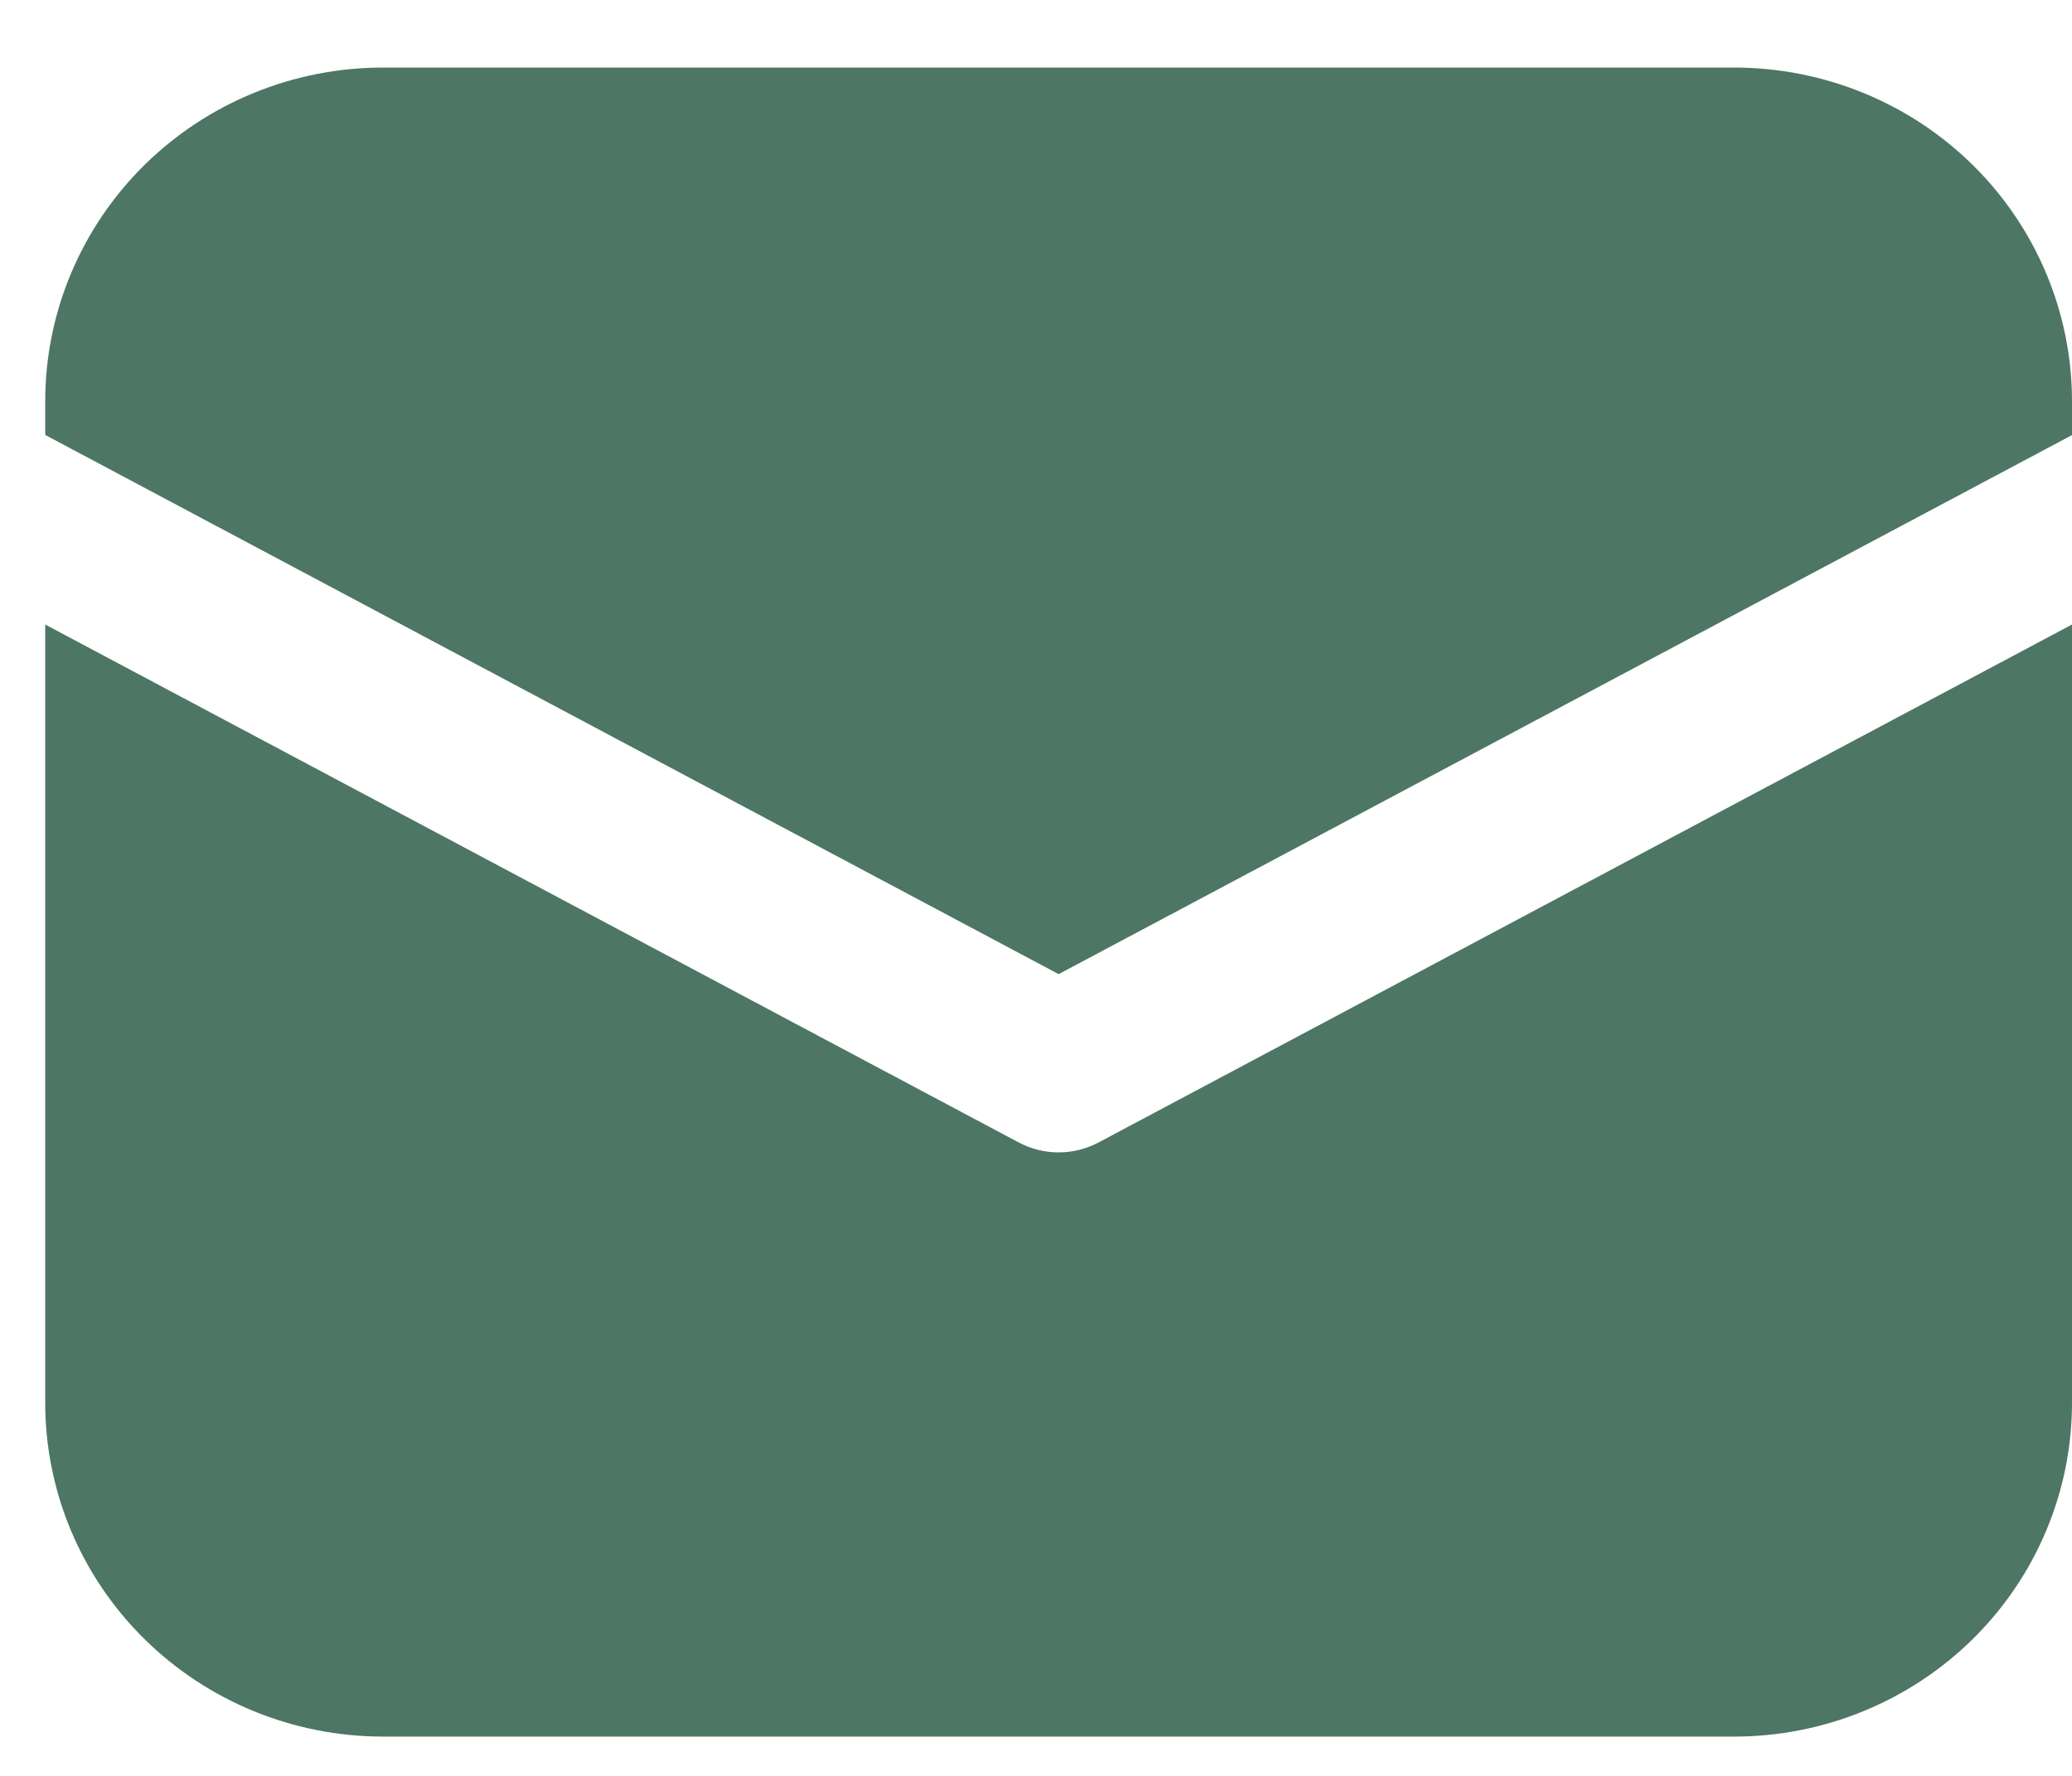
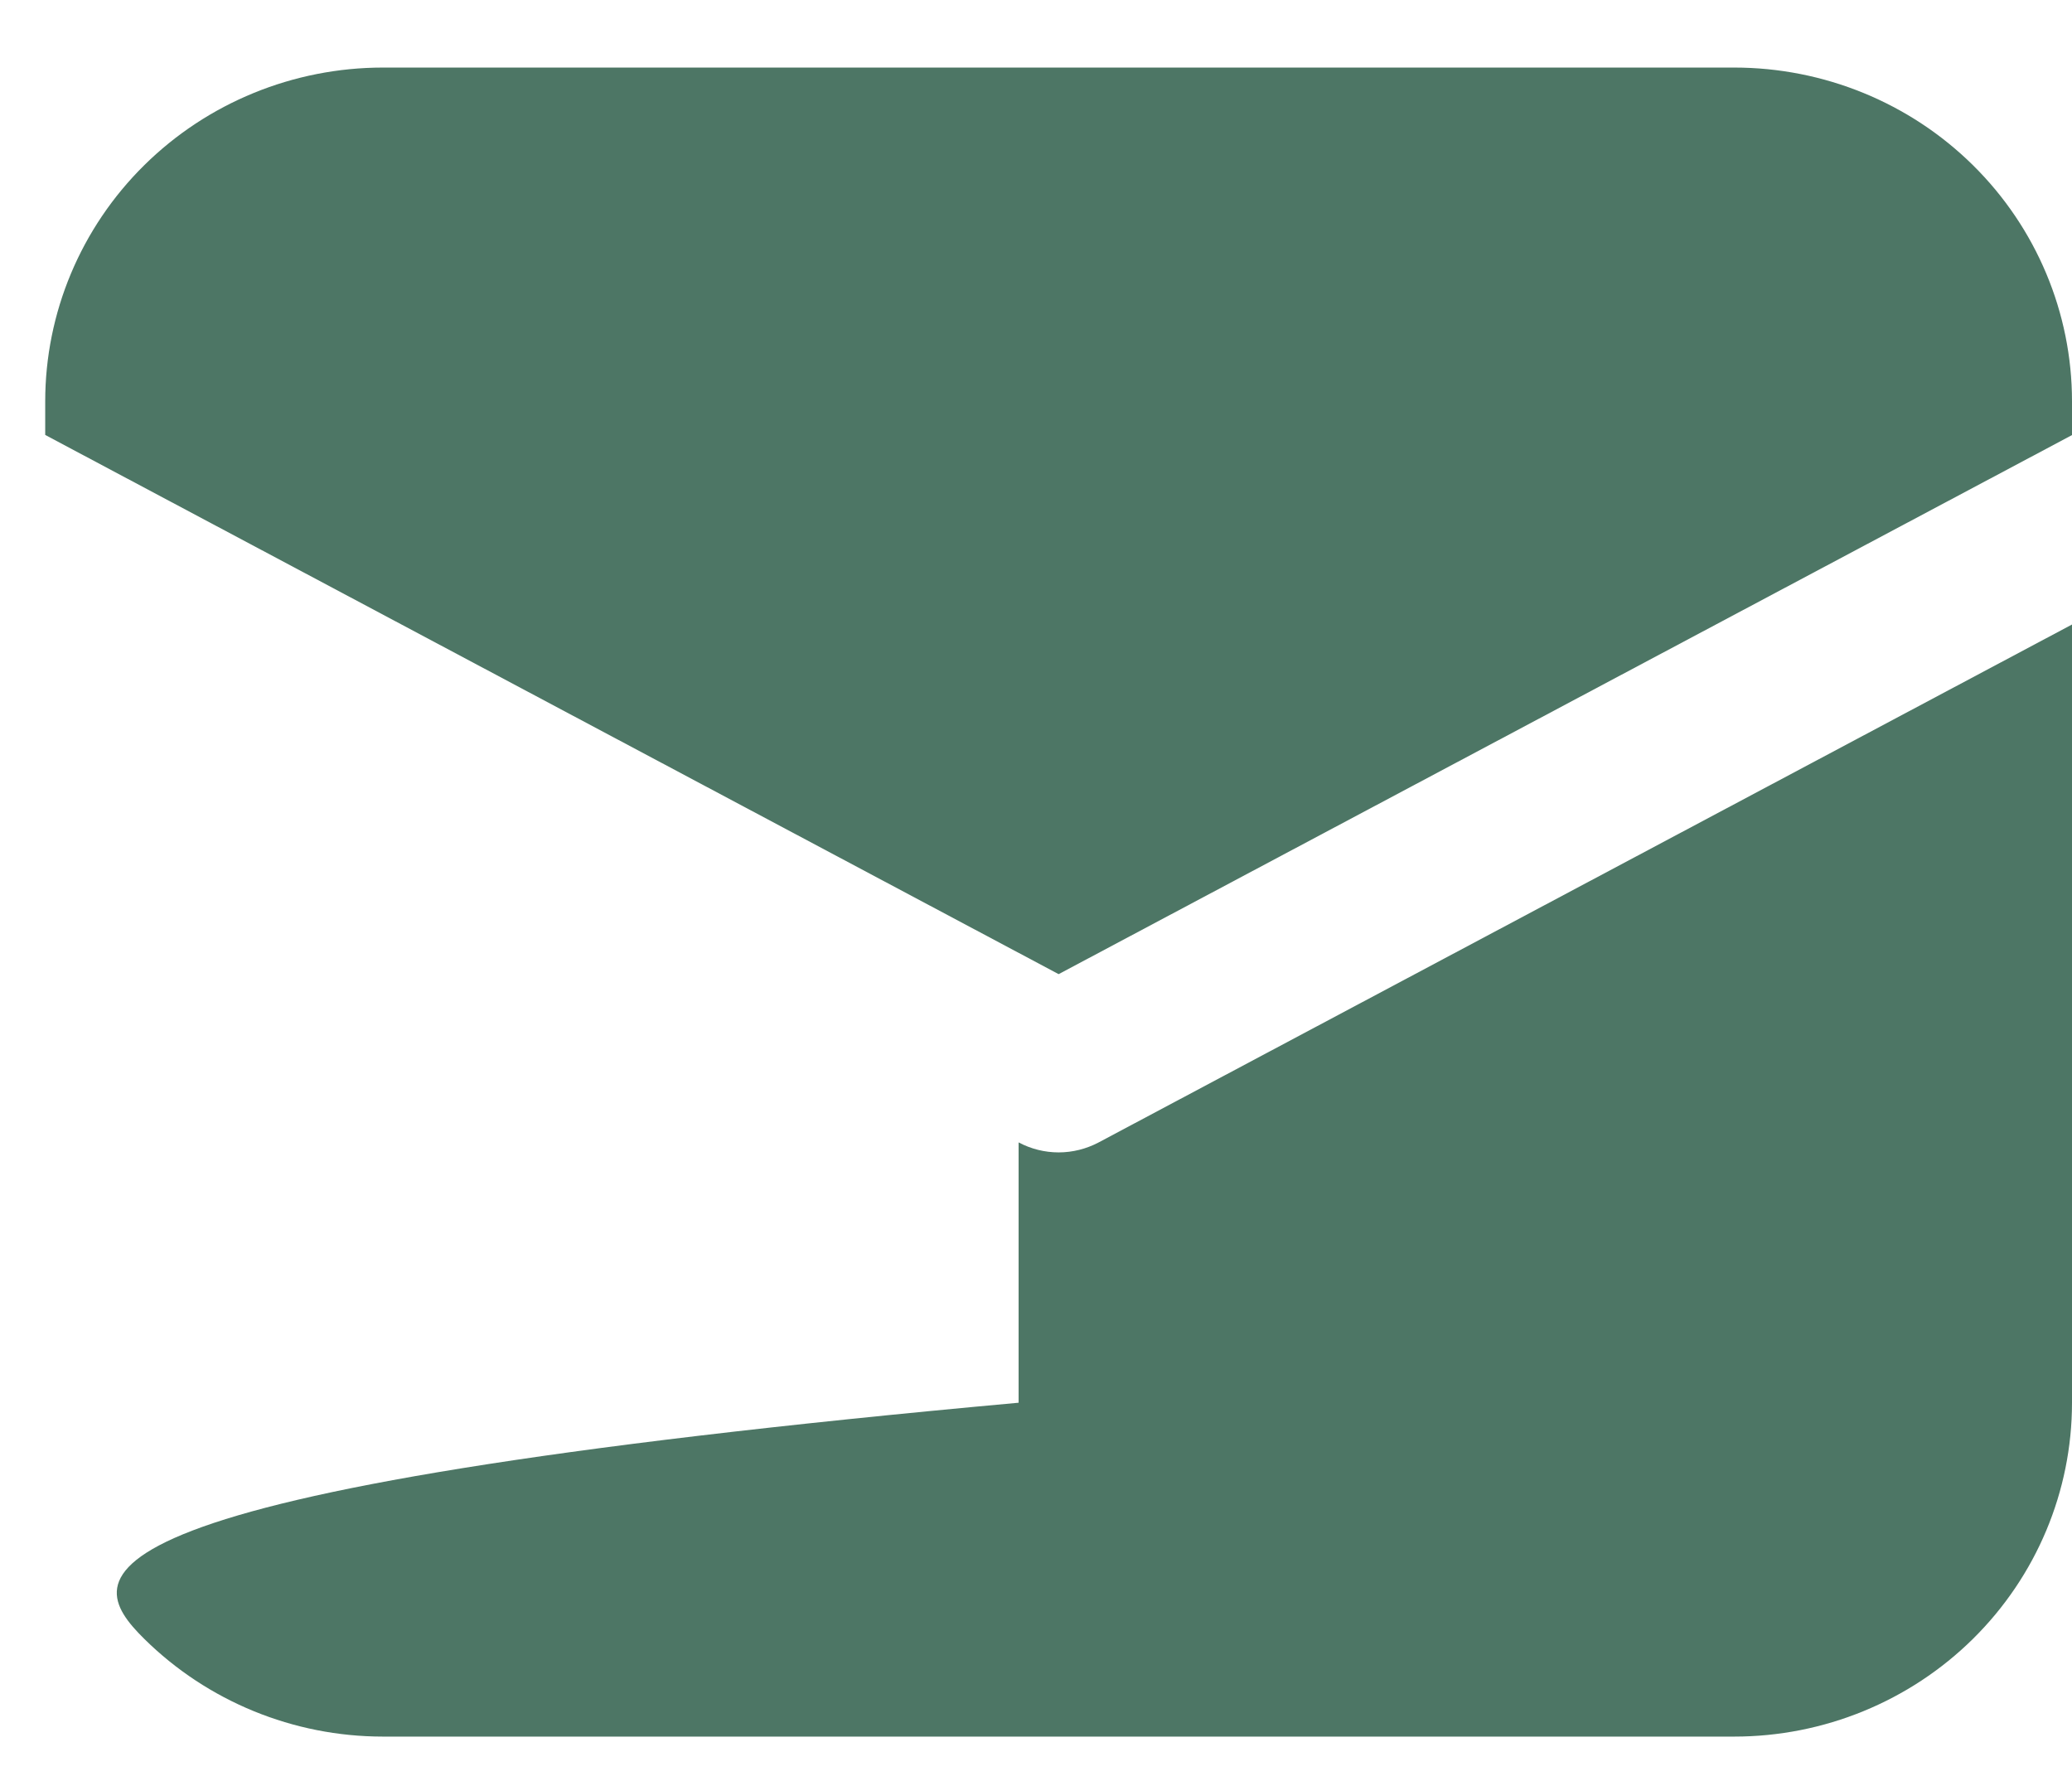
<svg xmlns="http://www.w3.org/2000/svg" width="28" height="24" viewBox="0 0 28 24" fill="none">
-   <path d="M5.176 0.913C3.965 0.913 2.804 1.388 1.948 2.234C1.092 3.08 0.611 4.228 0.611 5.424V5.878L14.306 13.165L28 5.88V5.424C28 4.228 27.519 3.08 26.663 2.234C25.807 1.388 24.646 0.913 23.435 0.913H5.176ZM28 8.44L14.847 15.439C14.68 15.527 14.495 15.574 14.306 15.574C14.117 15.574 13.931 15.527 13.765 15.439L0.611 8.44V18.957C0.611 20.154 1.092 21.301 1.948 22.147C2.804 22.993 3.965 23.469 5.176 23.469H23.435C24.646 23.469 25.807 22.993 26.663 22.147C27.519 21.301 28 20.154 28 18.957V8.44Z" fill="#4D7665" />
+   <path d="M5.176 0.913C3.965 0.913 2.804 1.388 1.948 2.234C1.092 3.08 0.611 4.228 0.611 5.424V5.878L14.306 13.165L28 5.88V5.424C28 4.228 27.519 3.08 26.663 2.234C25.807 1.388 24.646 0.913 23.435 0.913H5.176ZM28 8.44L14.847 15.439C14.68 15.527 14.495 15.574 14.306 15.574C14.117 15.574 13.931 15.527 13.765 15.439V18.957C0.611 20.154 1.092 21.301 1.948 22.147C2.804 22.993 3.965 23.469 5.176 23.469H23.435C24.646 23.469 25.807 22.993 26.663 22.147C27.519 21.301 28 20.154 28 18.957V8.44Z" fill="#4D7665" />
</svg>